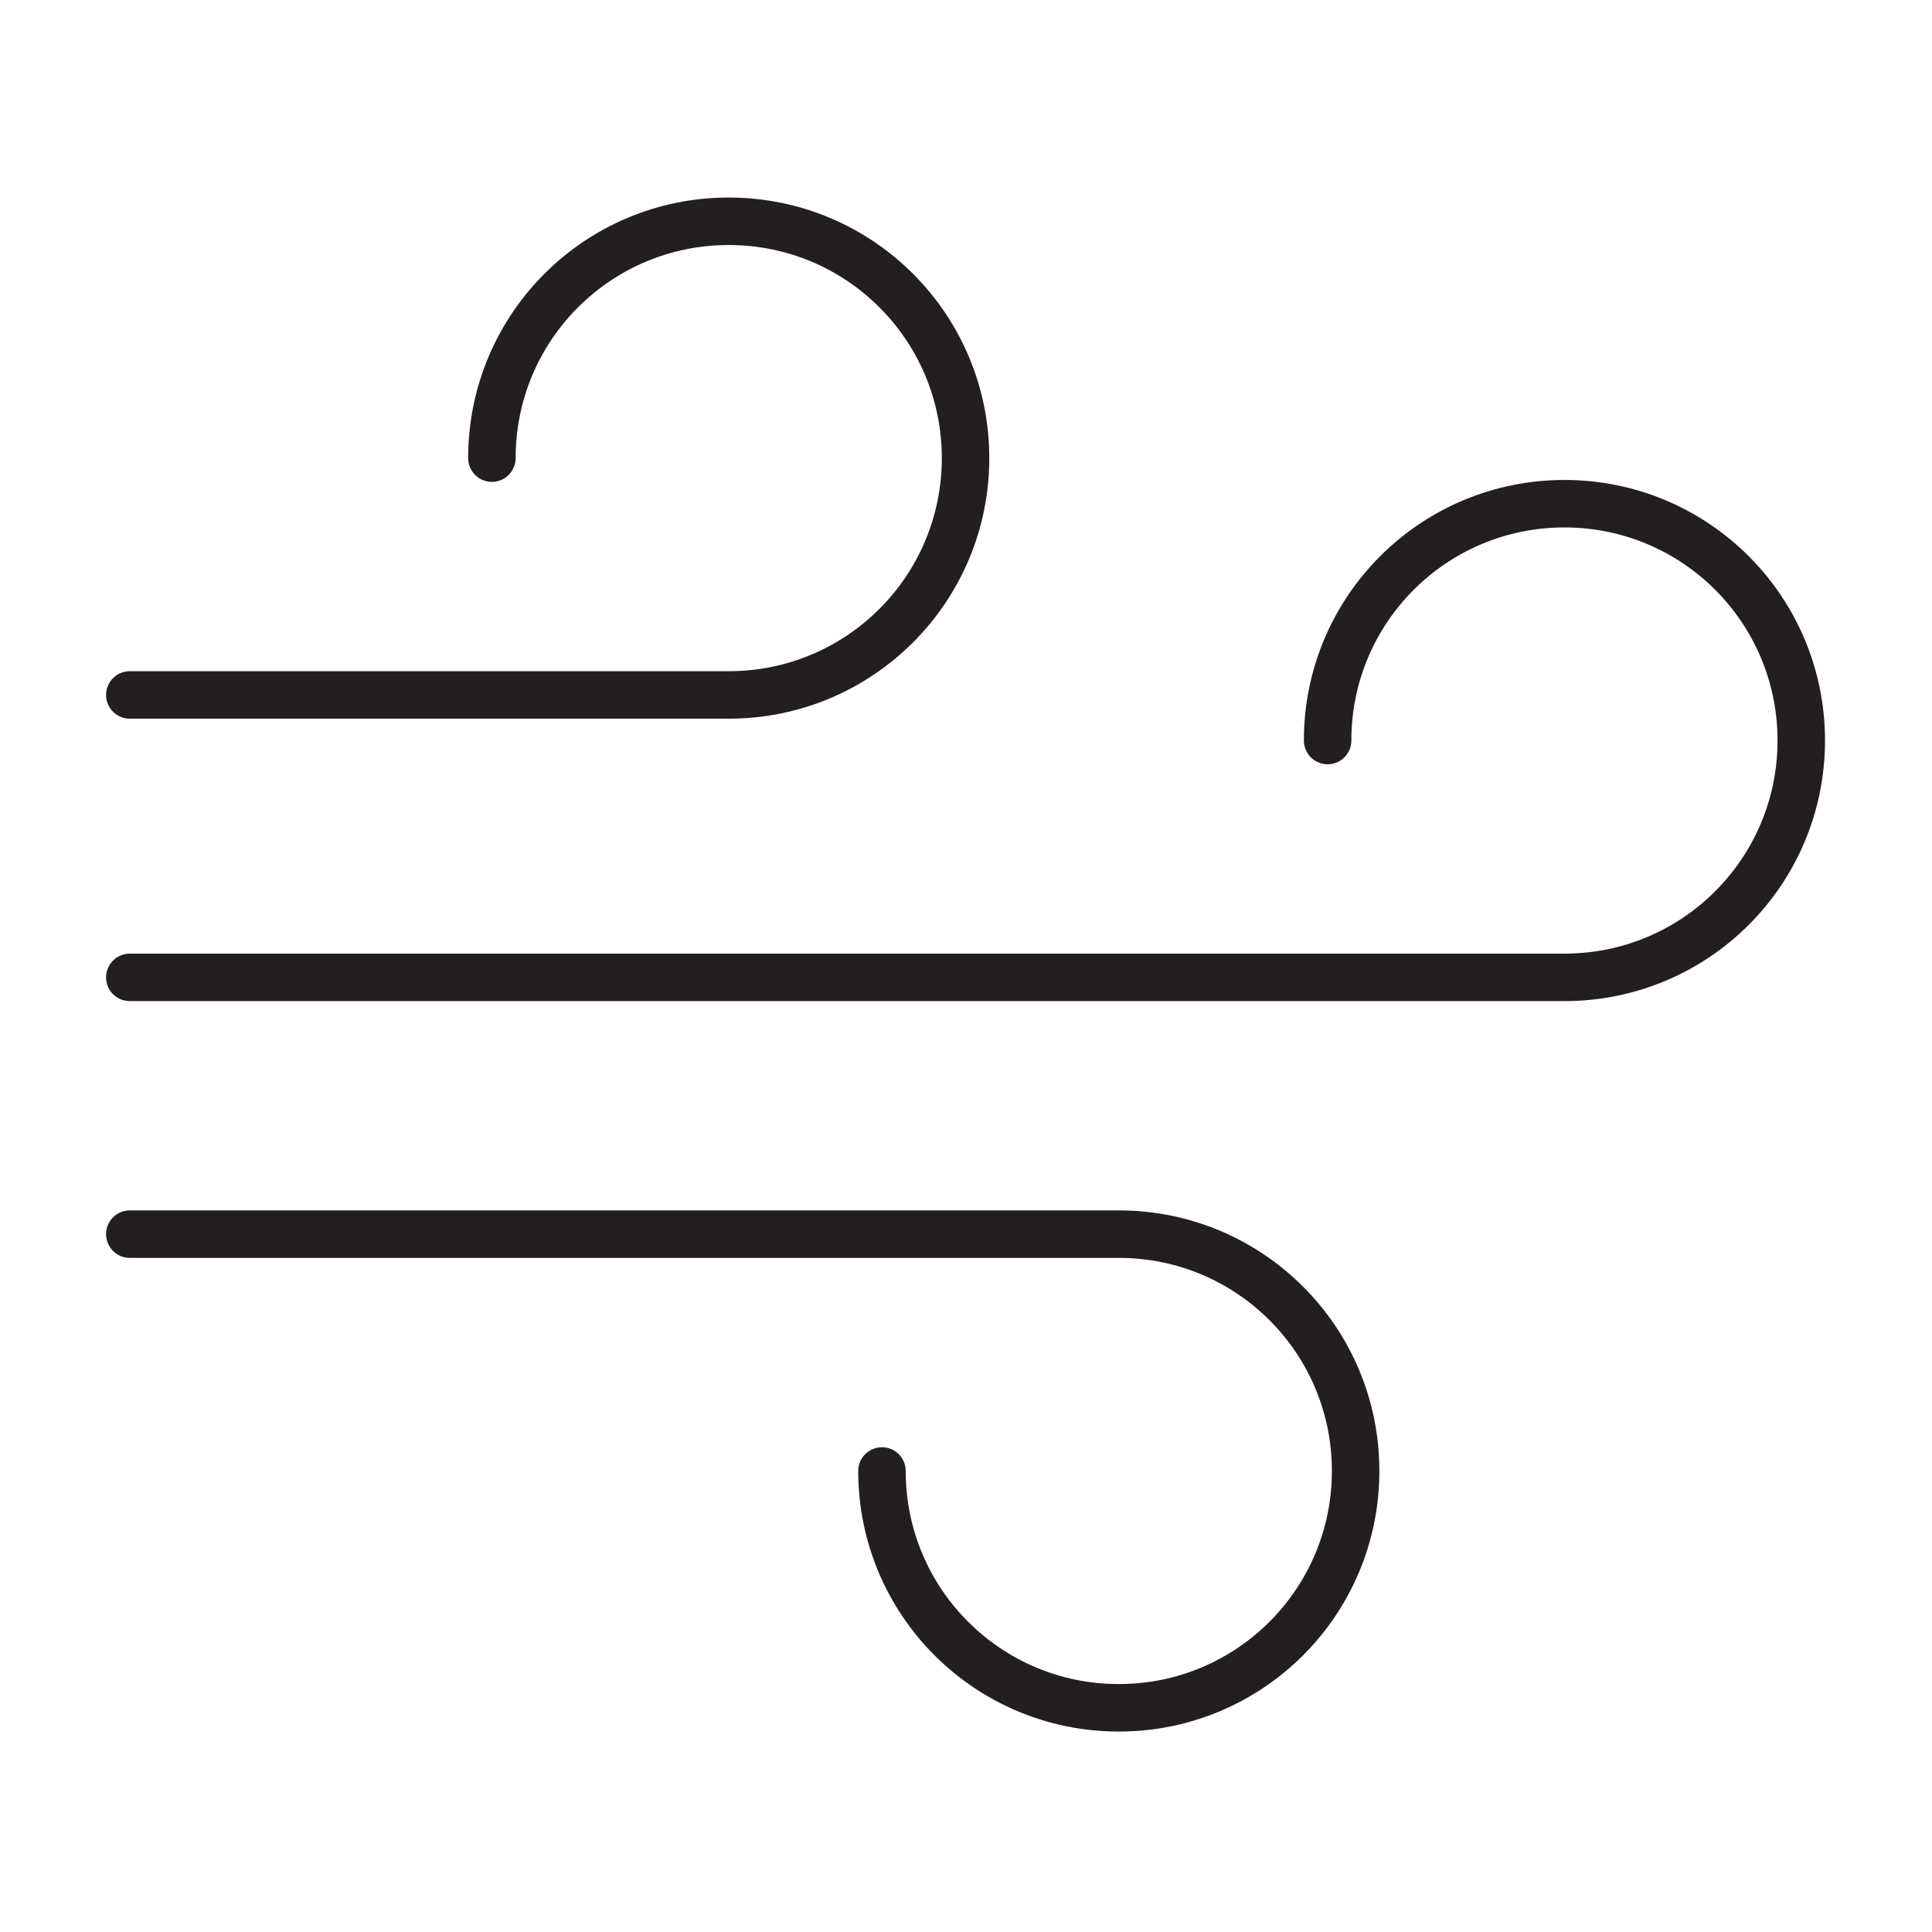
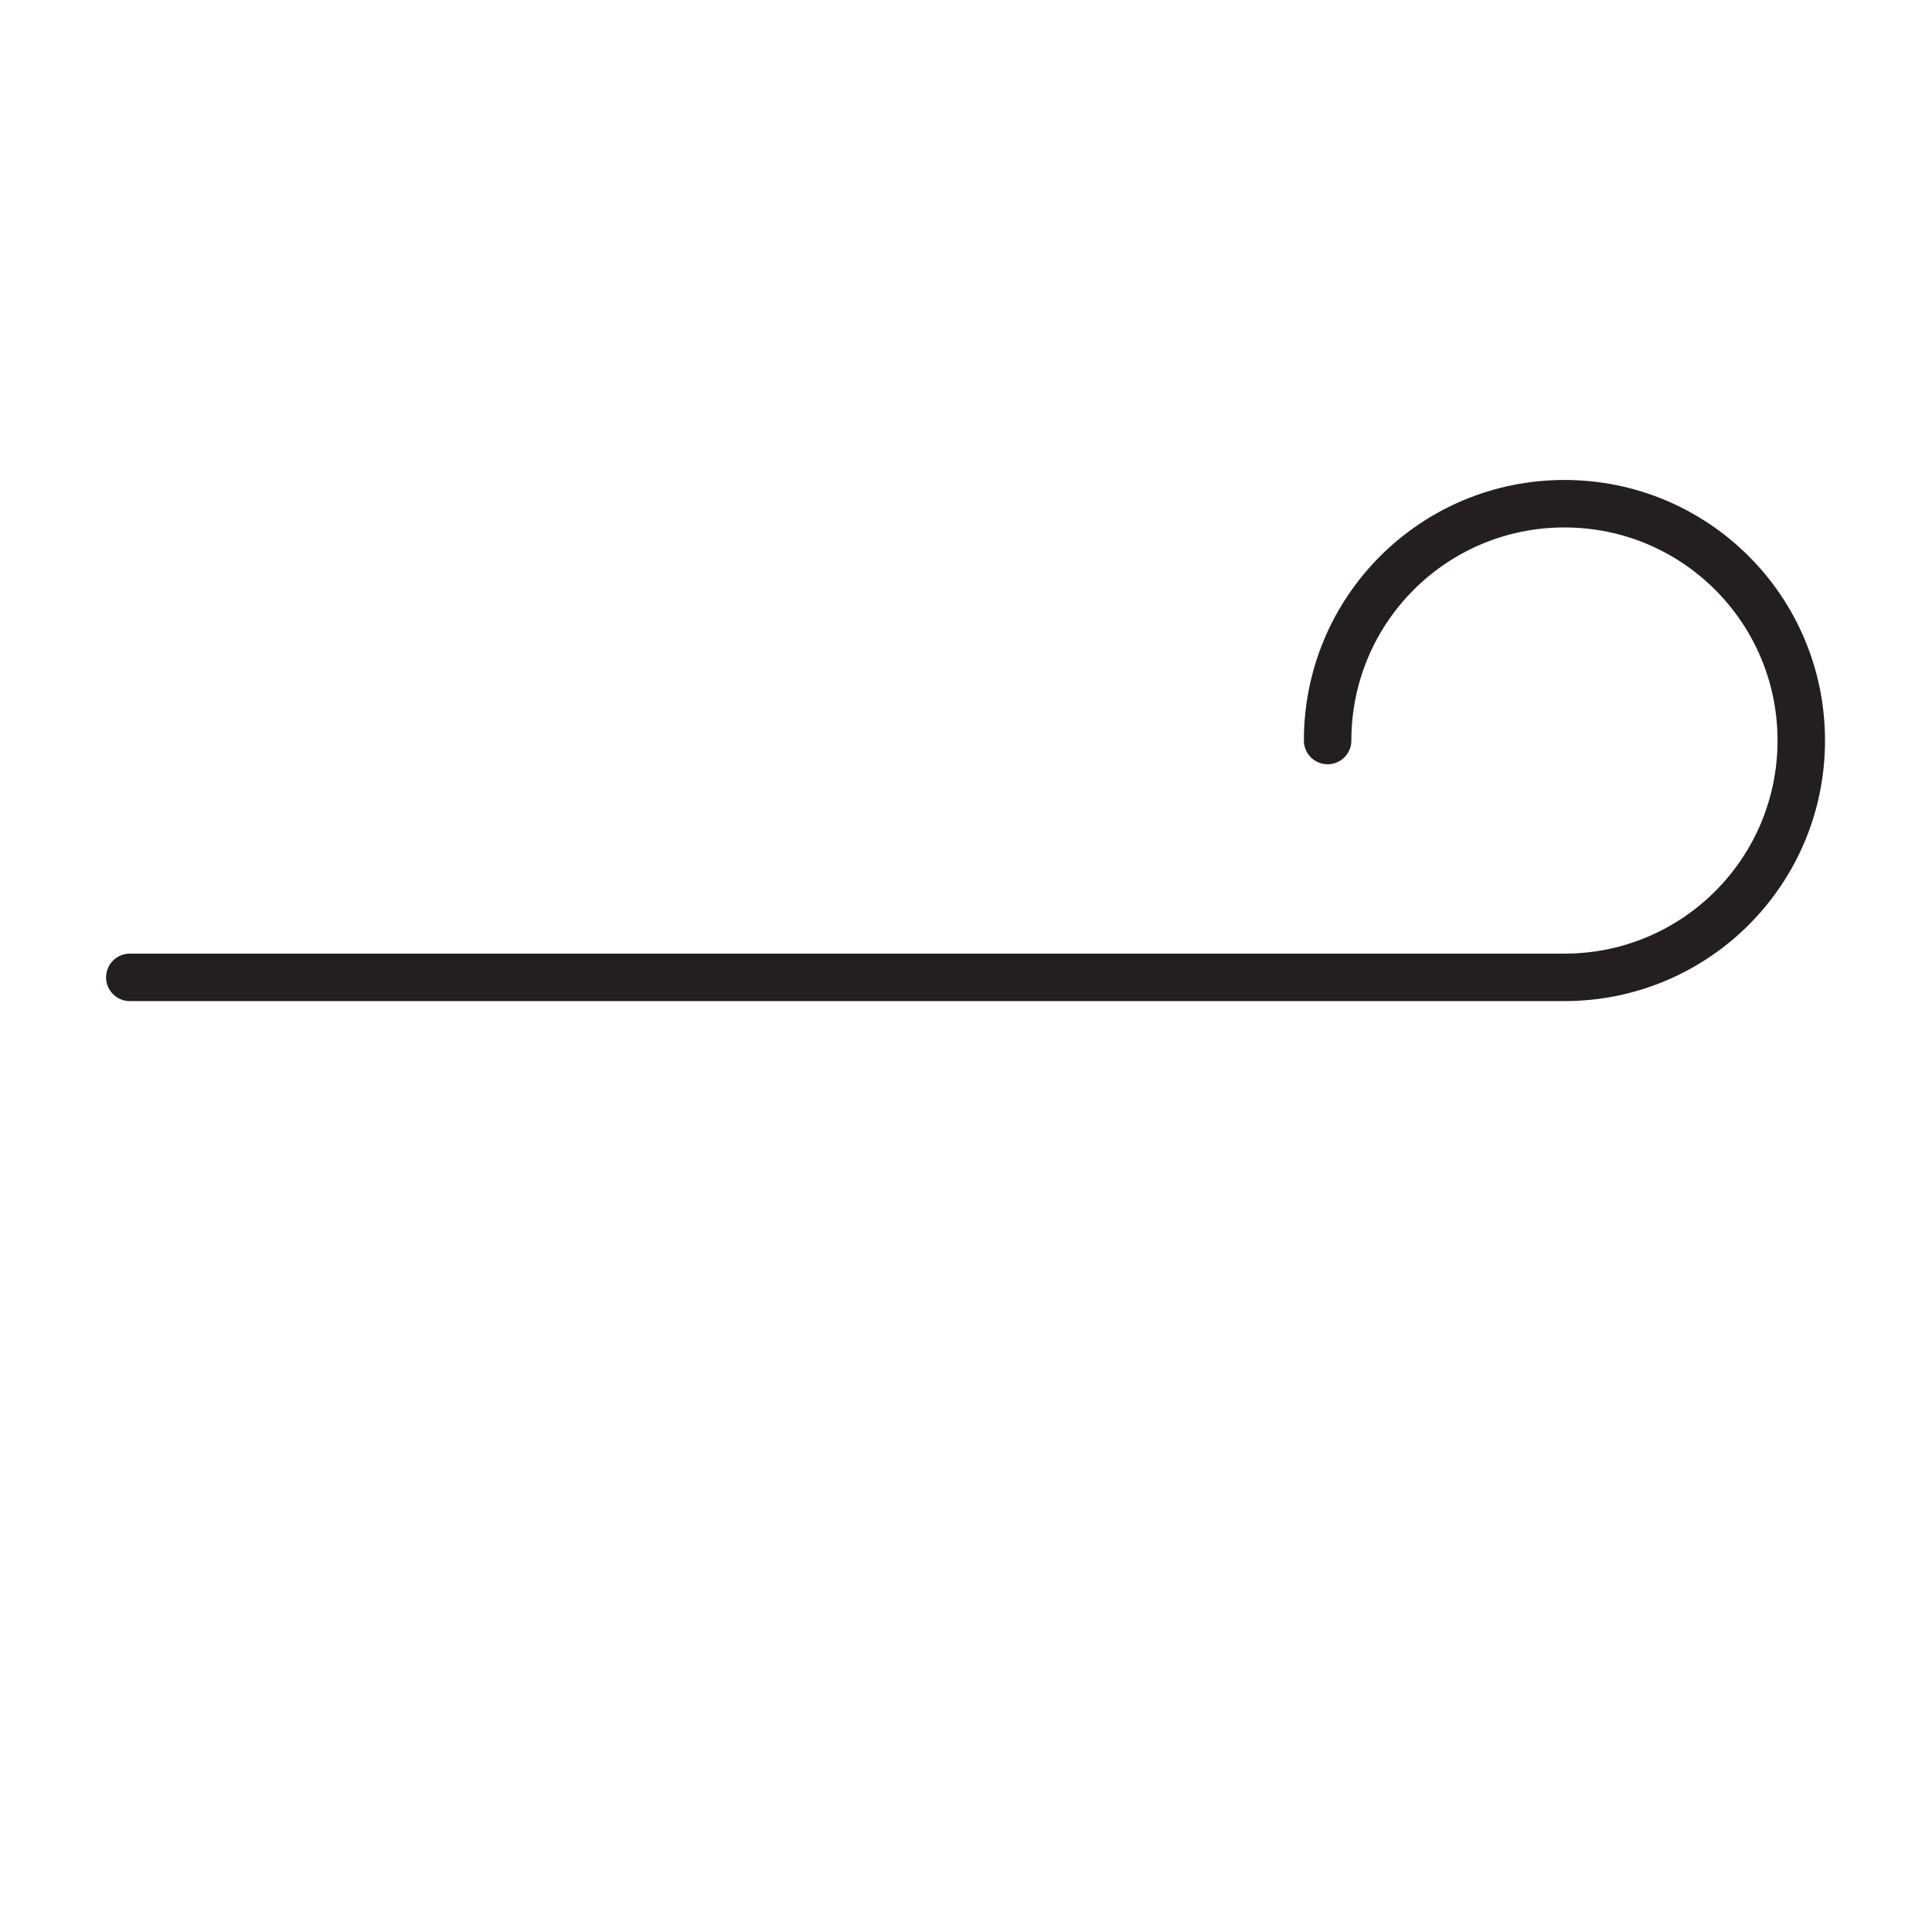
<svg xmlns="http://www.w3.org/2000/svg" viewBox="0 0 595.28 595.28" id="Layer_1">
  <defs>
    <style>.cls-1{fill:none;stroke:#231f20;stroke-linecap:round;stroke-linejoin:round;stroke-width:14.63px;}</style>
  </defs>
  <path d="M40,301.14h442.03c40.35,0,72.97-32.62,72.97-72.97s-32.62-72.97-72.97-72.97-72.97,32.62-72.97,72.97" class="cls-1" />
-   <path d="M271.75,453.23c0,40.35,32.62,72.97,72.97,72.97s72.97-32.62,72.97-72.97-32.62-72.97-72.97-72.97H40" class="cls-1" />
-   <path d="M40,214.12h184.53c40.35,0,72.97-32.62,72.97-72.97s-32.62-72.97-72.97-72.97-72.97,32.62-72.97,72.97" class="cls-1" />
</svg>